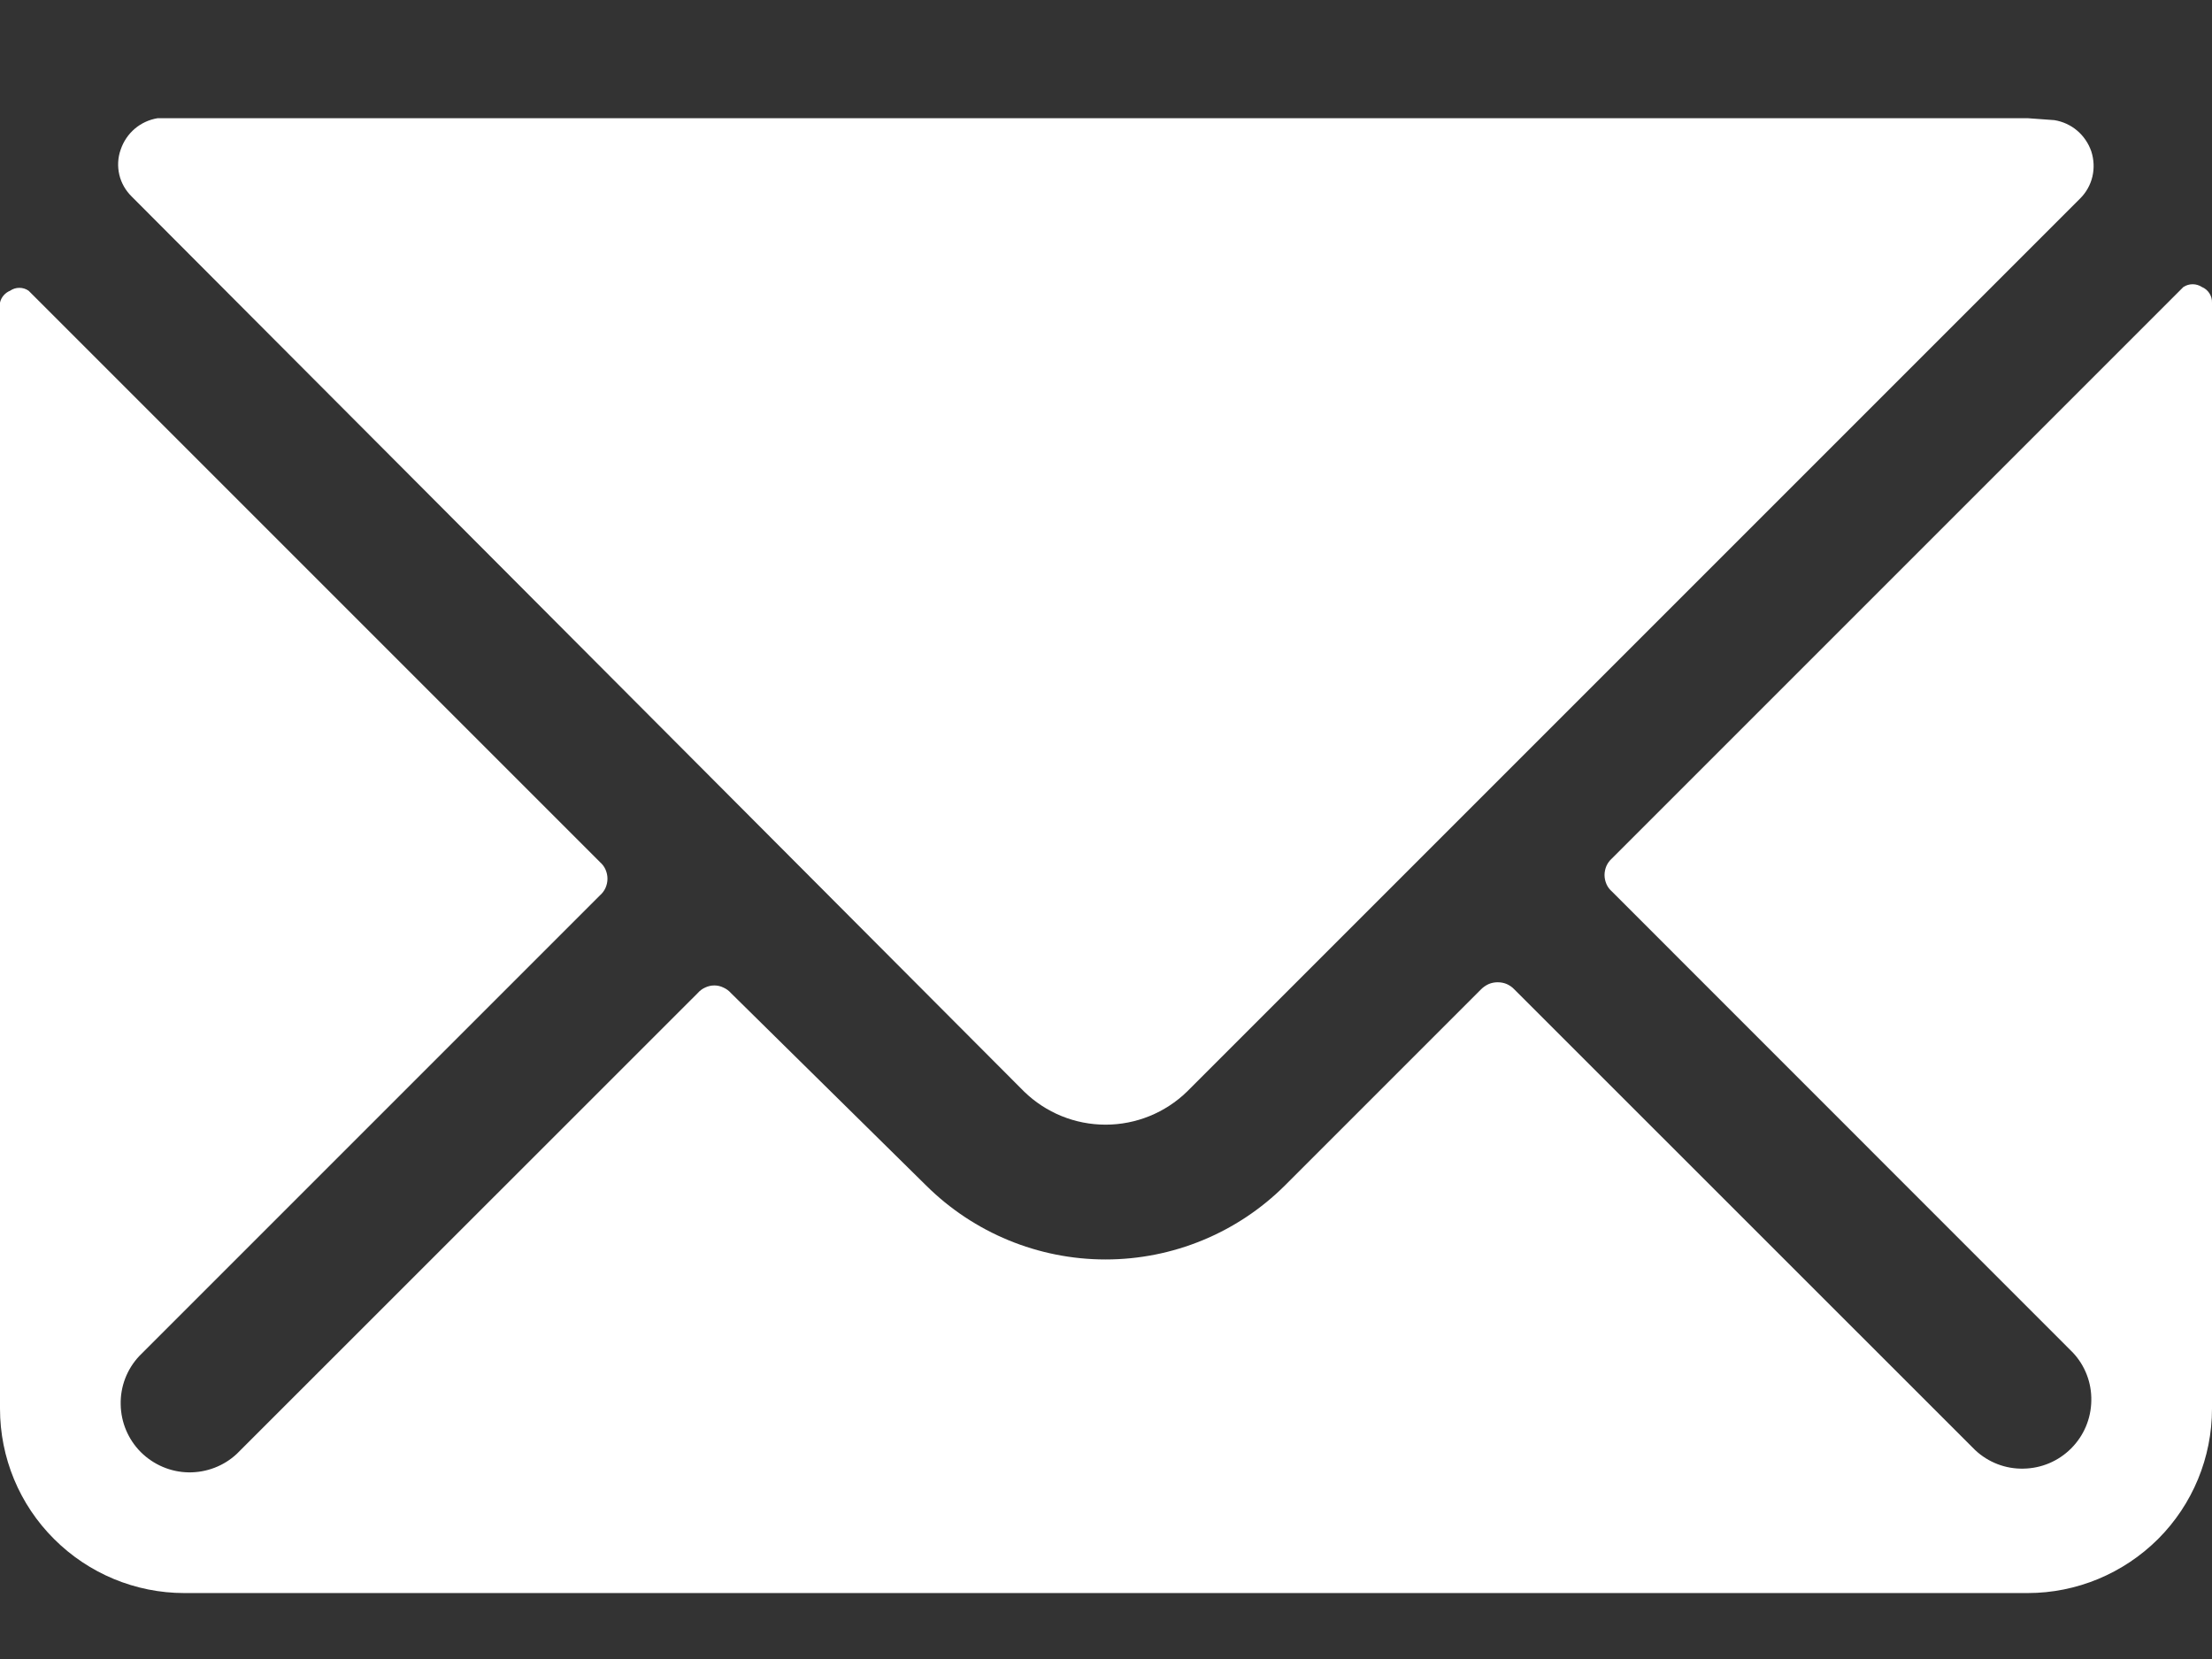
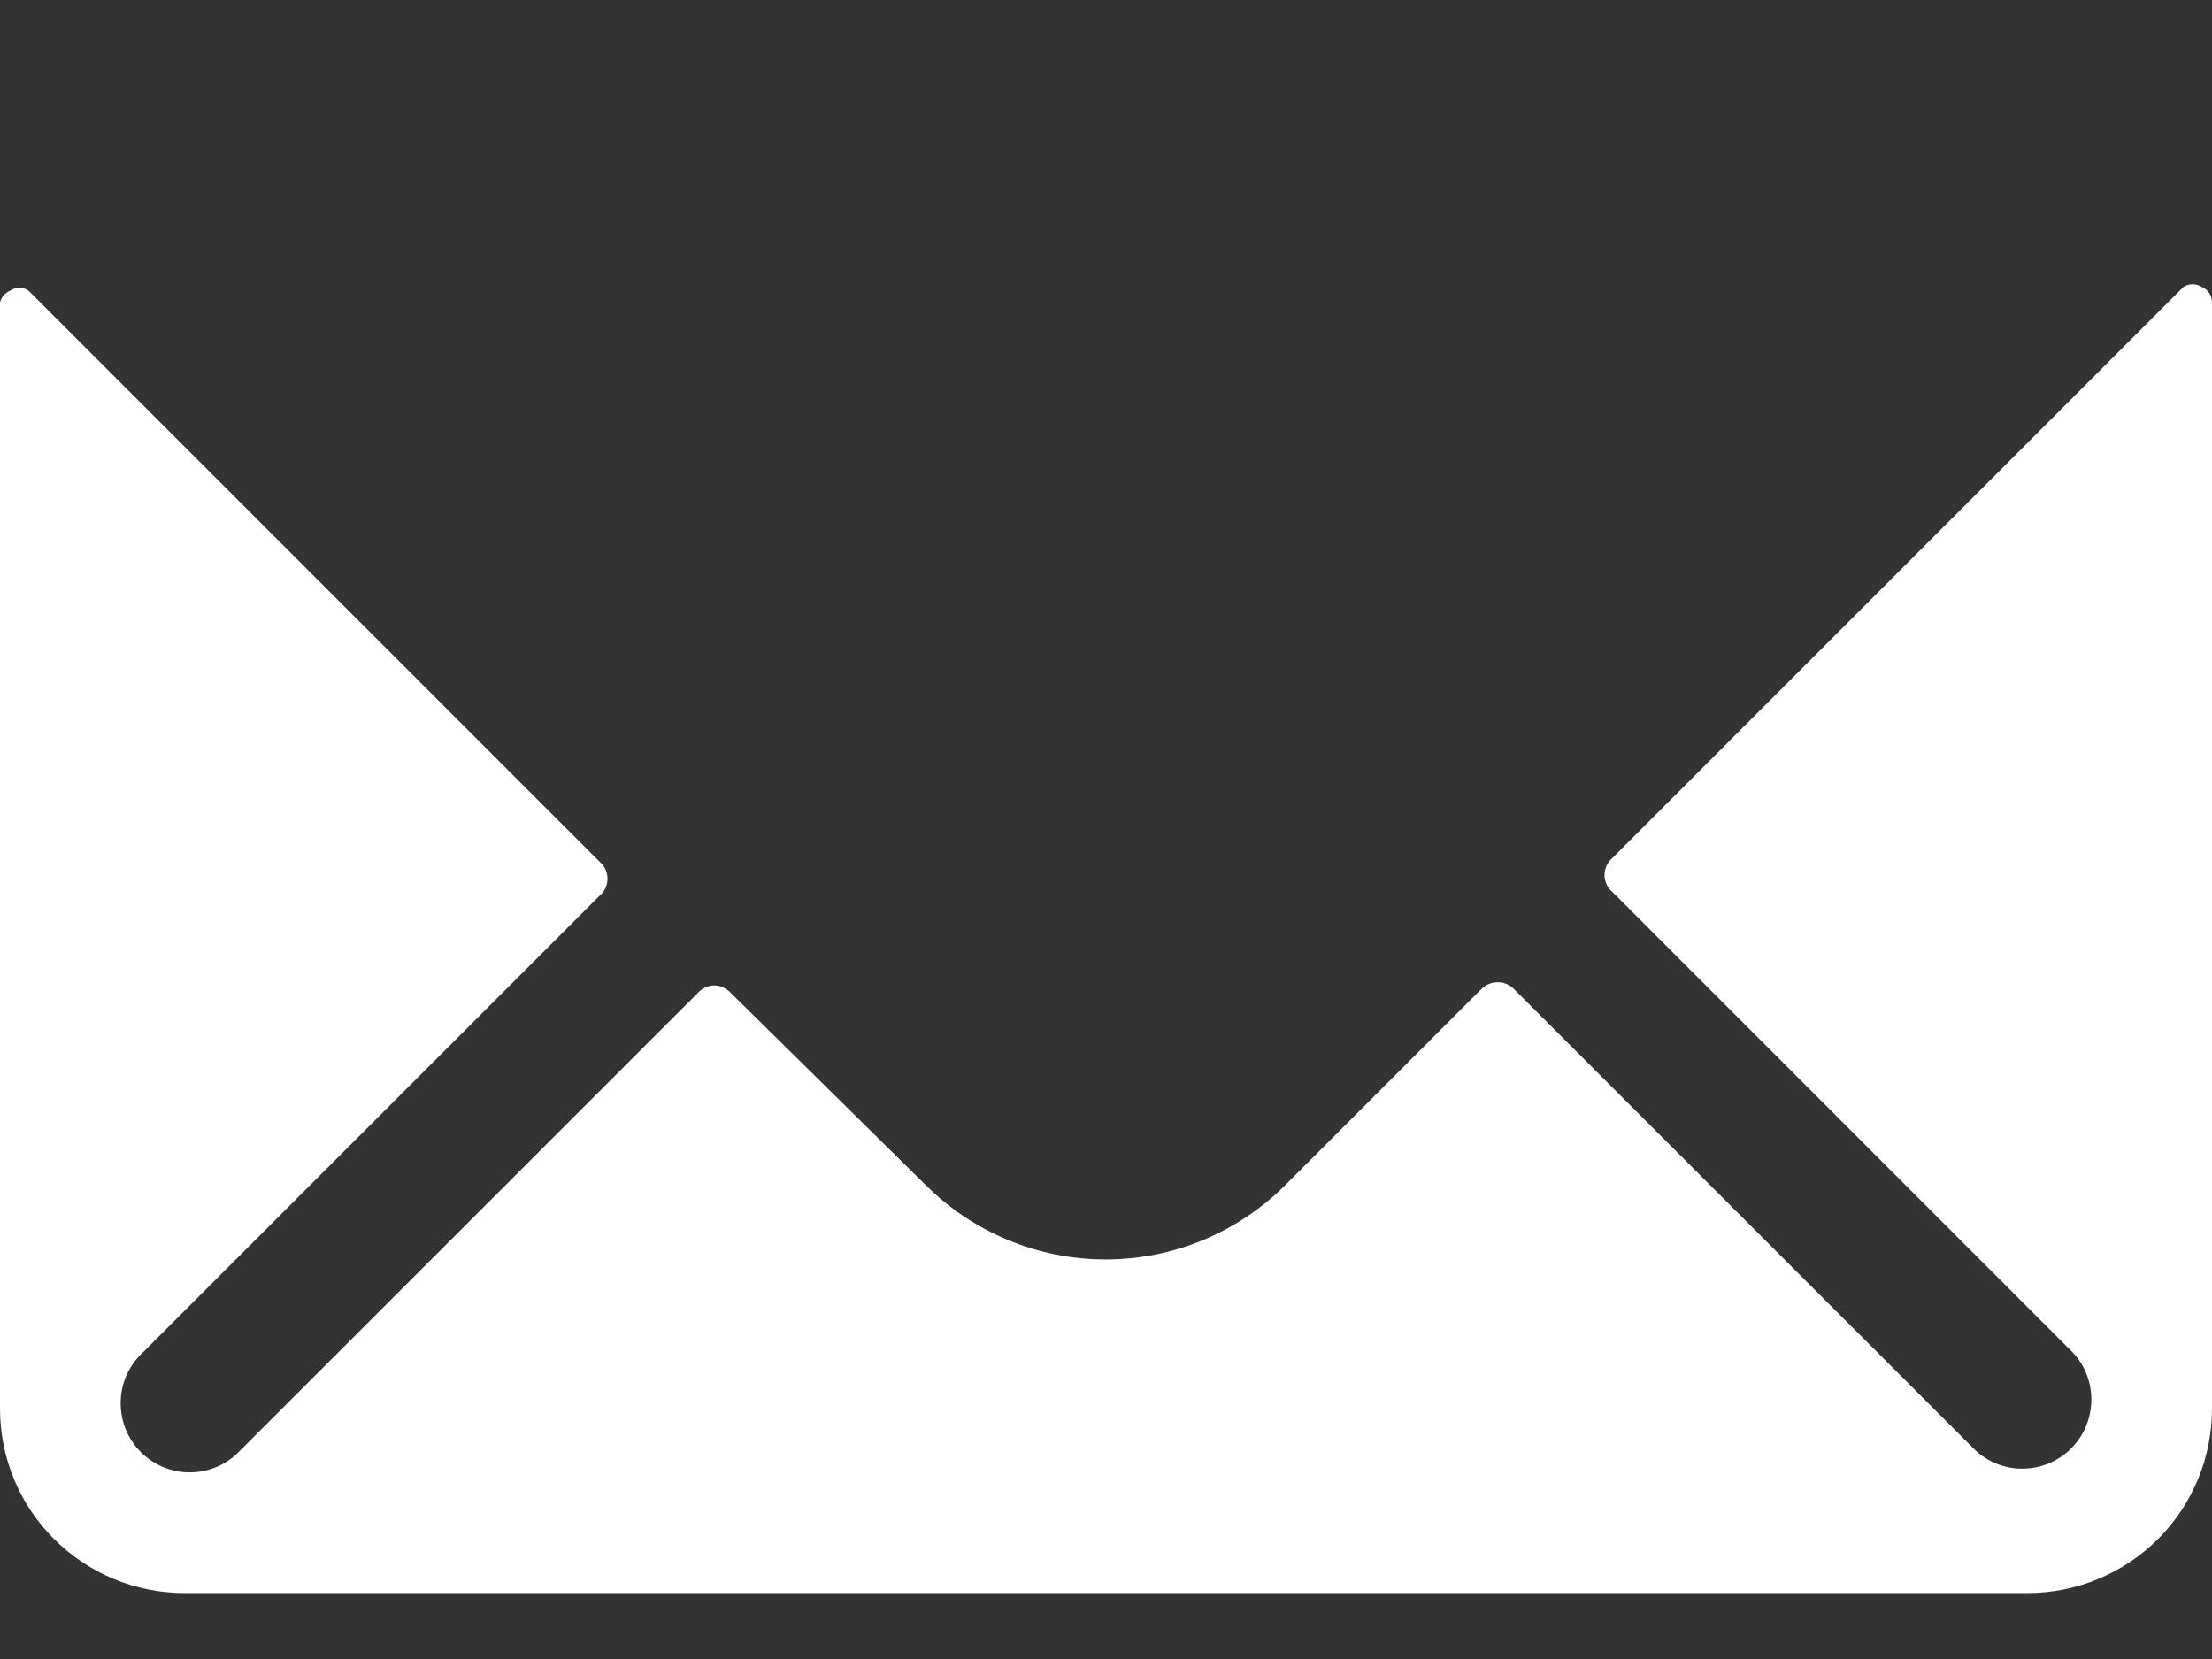
<svg xmlns="http://www.w3.org/2000/svg" width="16" height="12" viewBox="0 0 16 12" fill="none">
  <rect x="0" y="0" width="16" height="12" fill="#333333" stroke="none" />
-   <path d="M7.407 7.895C7.565 8.049 7.776 8.135 7.997 8.135C8.217 8.135 8.429 8.049 8.587 7.895L15.047 1.435C15.09 1.392 15.121 1.337 15.135 1.277C15.149 1.217 15.146 1.154 15.127 1.095C15.107 1.037 15.072 0.985 15.025 0.945C14.978 0.905 14.921 0.879 14.86 0.869L14.667 0.855H1.333H1.14C1.079 0.865 1.022 0.891 0.975 0.931C0.928 0.971 0.893 1.023 0.873 1.082C0.852 1.14 0.849 1.204 0.863 1.264C0.877 1.324 0.909 1.379 0.953 1.422L7.407 7.895Z" fill="white" />
  <path d="M15.927 2.076C15.907 2.063 15.884 2.056 15.86 2.056C15.836 2.056 15.813 2.063 15.793 2.076L11.66 6.209C11.643 6.224 11.629 6.243 11.62 6.263C11.611 6.284 11.606 6.307 11.606 6.329C11.606 6.352 11.611 6.374 11.62 6.395C11.629 6.416 11.643 6.434 11.66 6.449L14.993 9.783C15.082 9.877 15.13 10.003 15.127 10.132C15.125 10.262 15.073 10.385 14.981 10.477C14.889 10.569 14.766 10.621 14.636 10.623C14.507 10.626 14.382 10.578 14.287 10.489L10.953 7.156C10.938 7.14 10.919 7.127 10.899 7.118C10.878 7.109 10.856 7.105 10.833 7.105C10.811 7.105 10.789 7.109 10.768 7.118C10.748 7.127 10.729 7.14 10.713 7.156L9.293 8.576C8.949 8.918 8.483 9.11 7.997 9.11C7.511 9.11 7.045 8.918 6.7 8.576L5.287 7.183C5.272 7.166 5.253 7.152 5.232 7.143C5.212 7.133 5.189 7.128 5.167 7.128C5.144 7.128 5.122 7.133 5.101 7.143C5.08 7.152 5.062 7.166 5.047 7.183L1.713 10.516C1.619 10.604 1.493 10.652 1.364 10.65C1.234 10.648 1.111 10.595 1.019 10.504C0.927 10.412 0.875 10.288 0.873 10.159C0.87 10.029 0.918 9.904 1.007 9.809L4.34 6.476C4.357 6.461 4.371 6.442 4.38 6.422C4.389 6.401 4.394 6.379 4.394 6.356C4.394 6.333 4.389 6.311 4.38 6.29C4.371 6.269 4.357 6.251 4.34 6.236L0.207 2.103C0.187 2.089 0.164 2.082 0.14 2.082C0.116 2.082 0.093 2.089 0.073 2.103C0.055 2.11 0.039 2.122 0.026 2.137C0.013 2.152 0.004 2.17 0 2.189L0 10.189C0 10.543 0.14 10.882 0.391 11.132C0.641 11.382 0.98 11.523 1.333 11.523H14.667C15.02 11.523 15.359 11.382 15.61 11.132C15.86 10.882 16 10.543 16 10.189V2.189C16.001 2.165 15.994 2.141 15.981 2.121C15.968 2.101 15.949 2.085 15.927 2.076Z" fill="white" />
</svg>